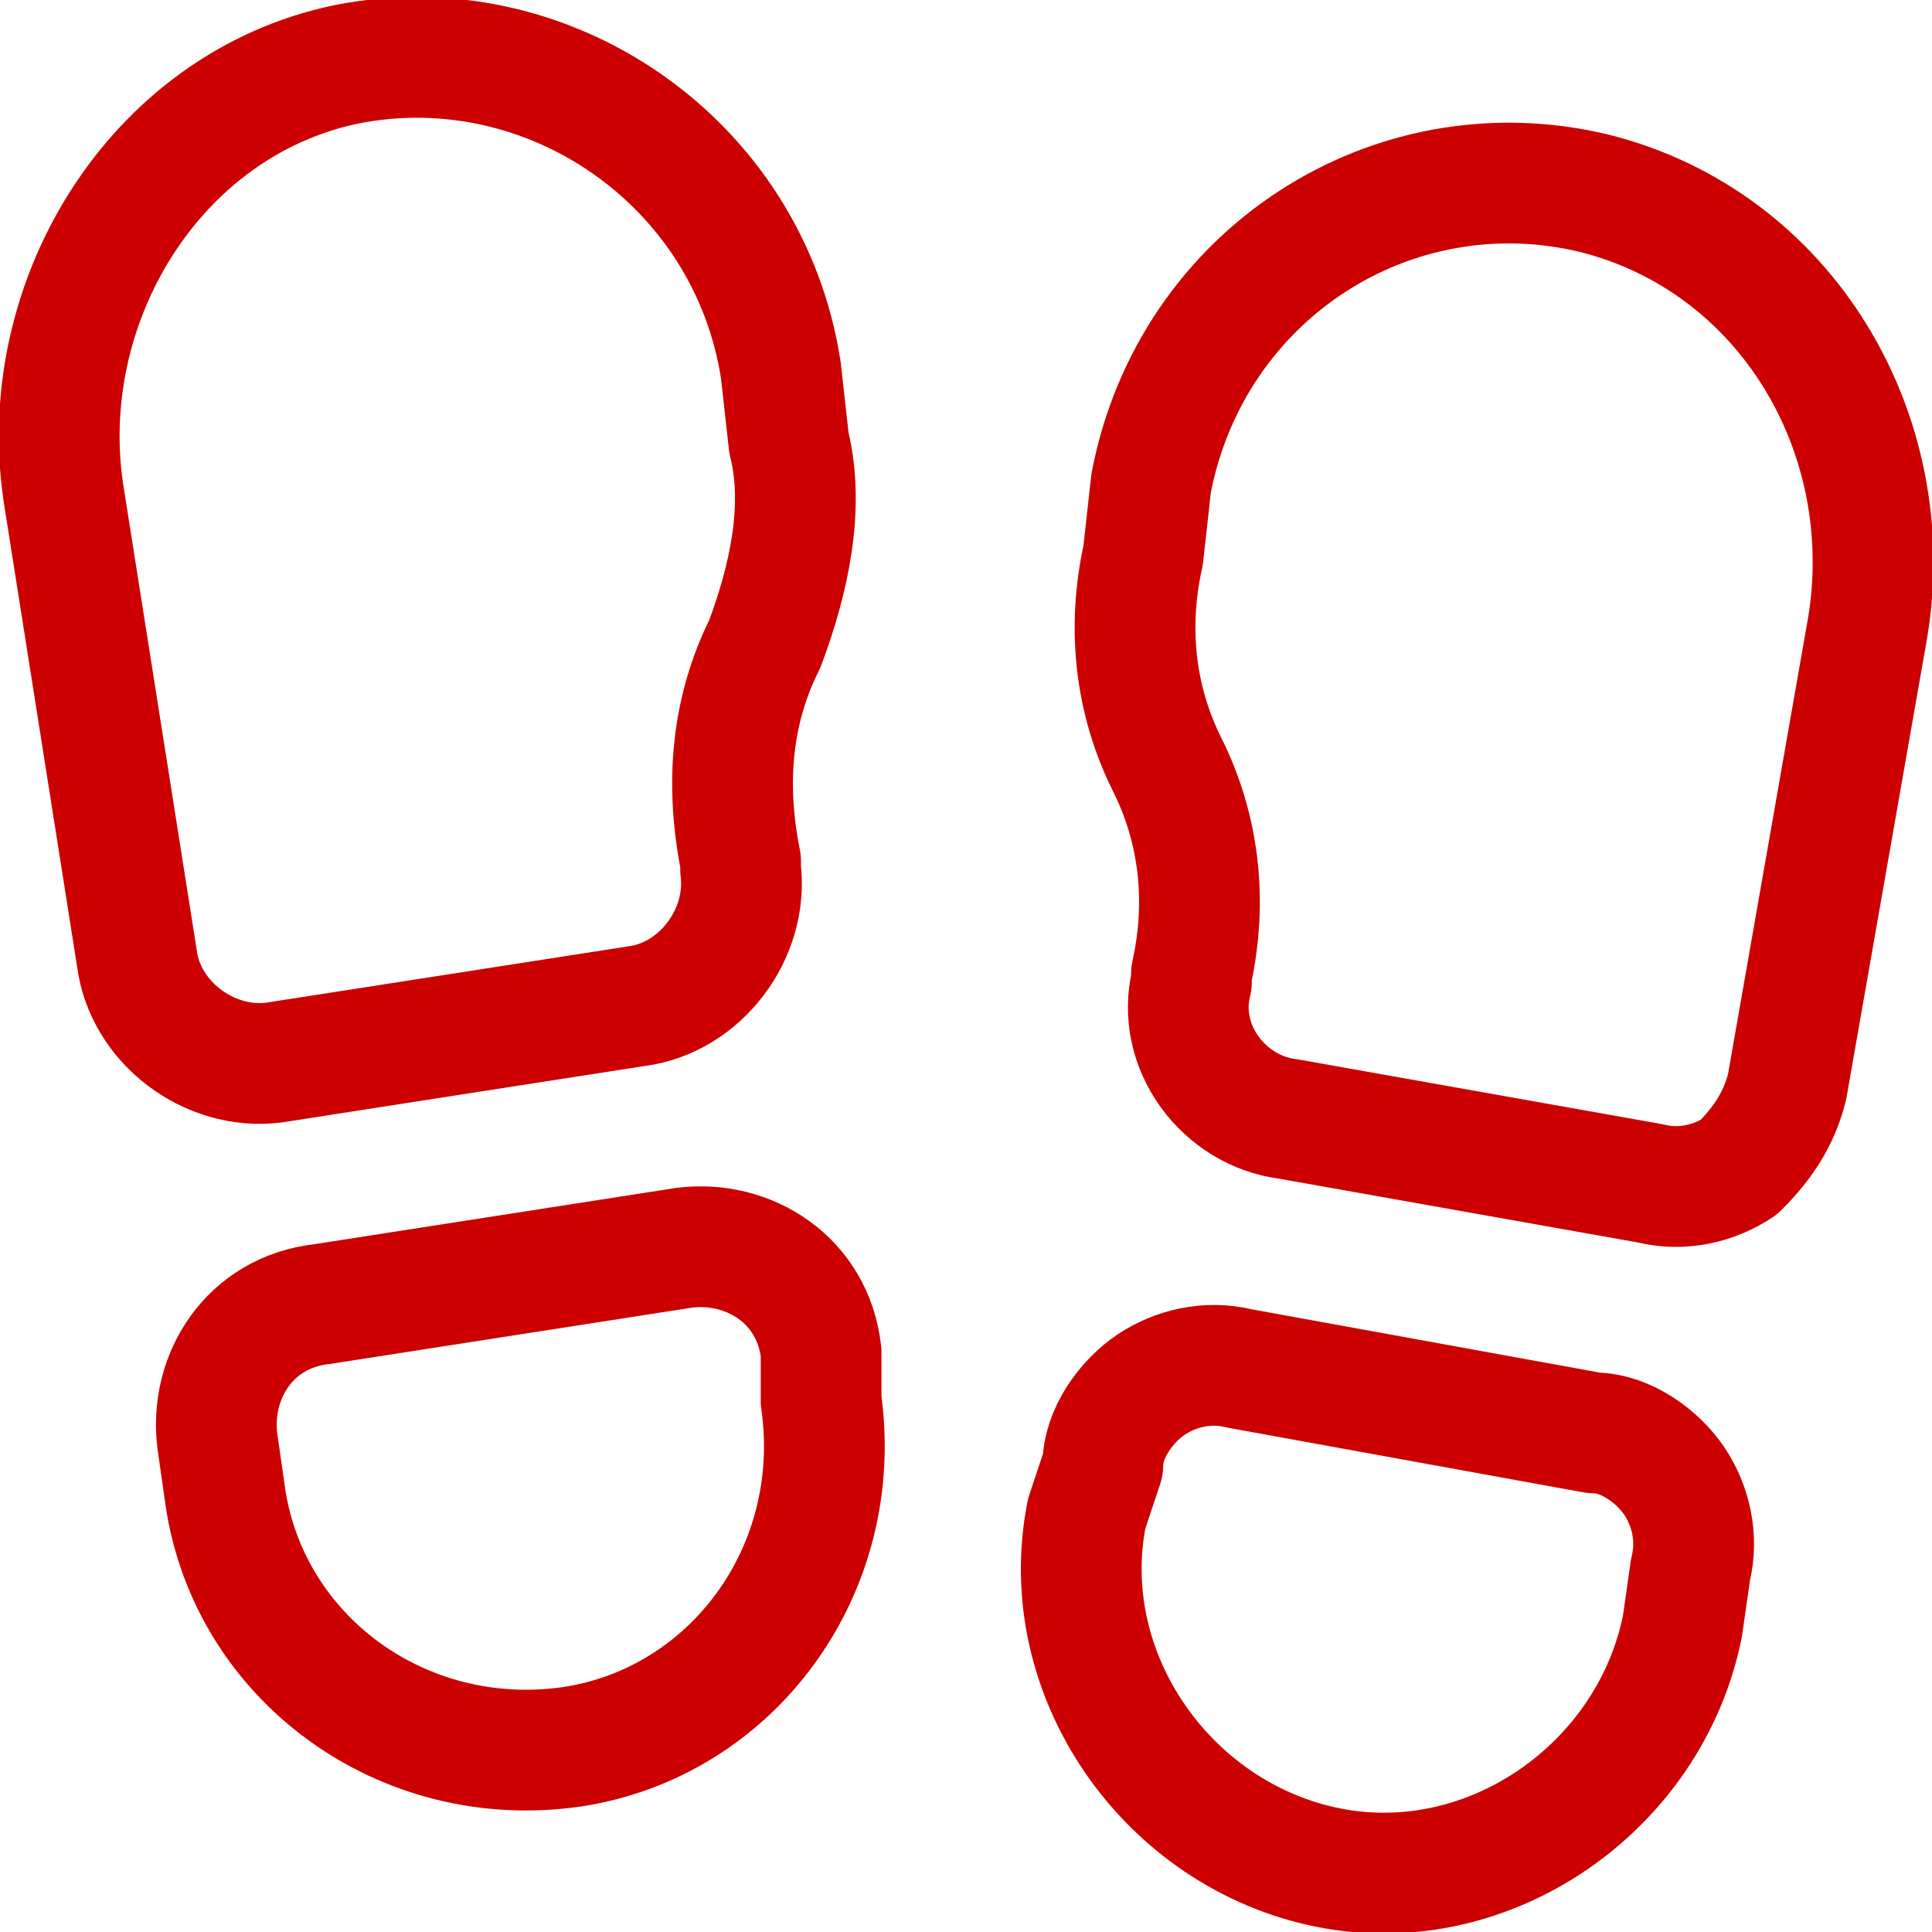
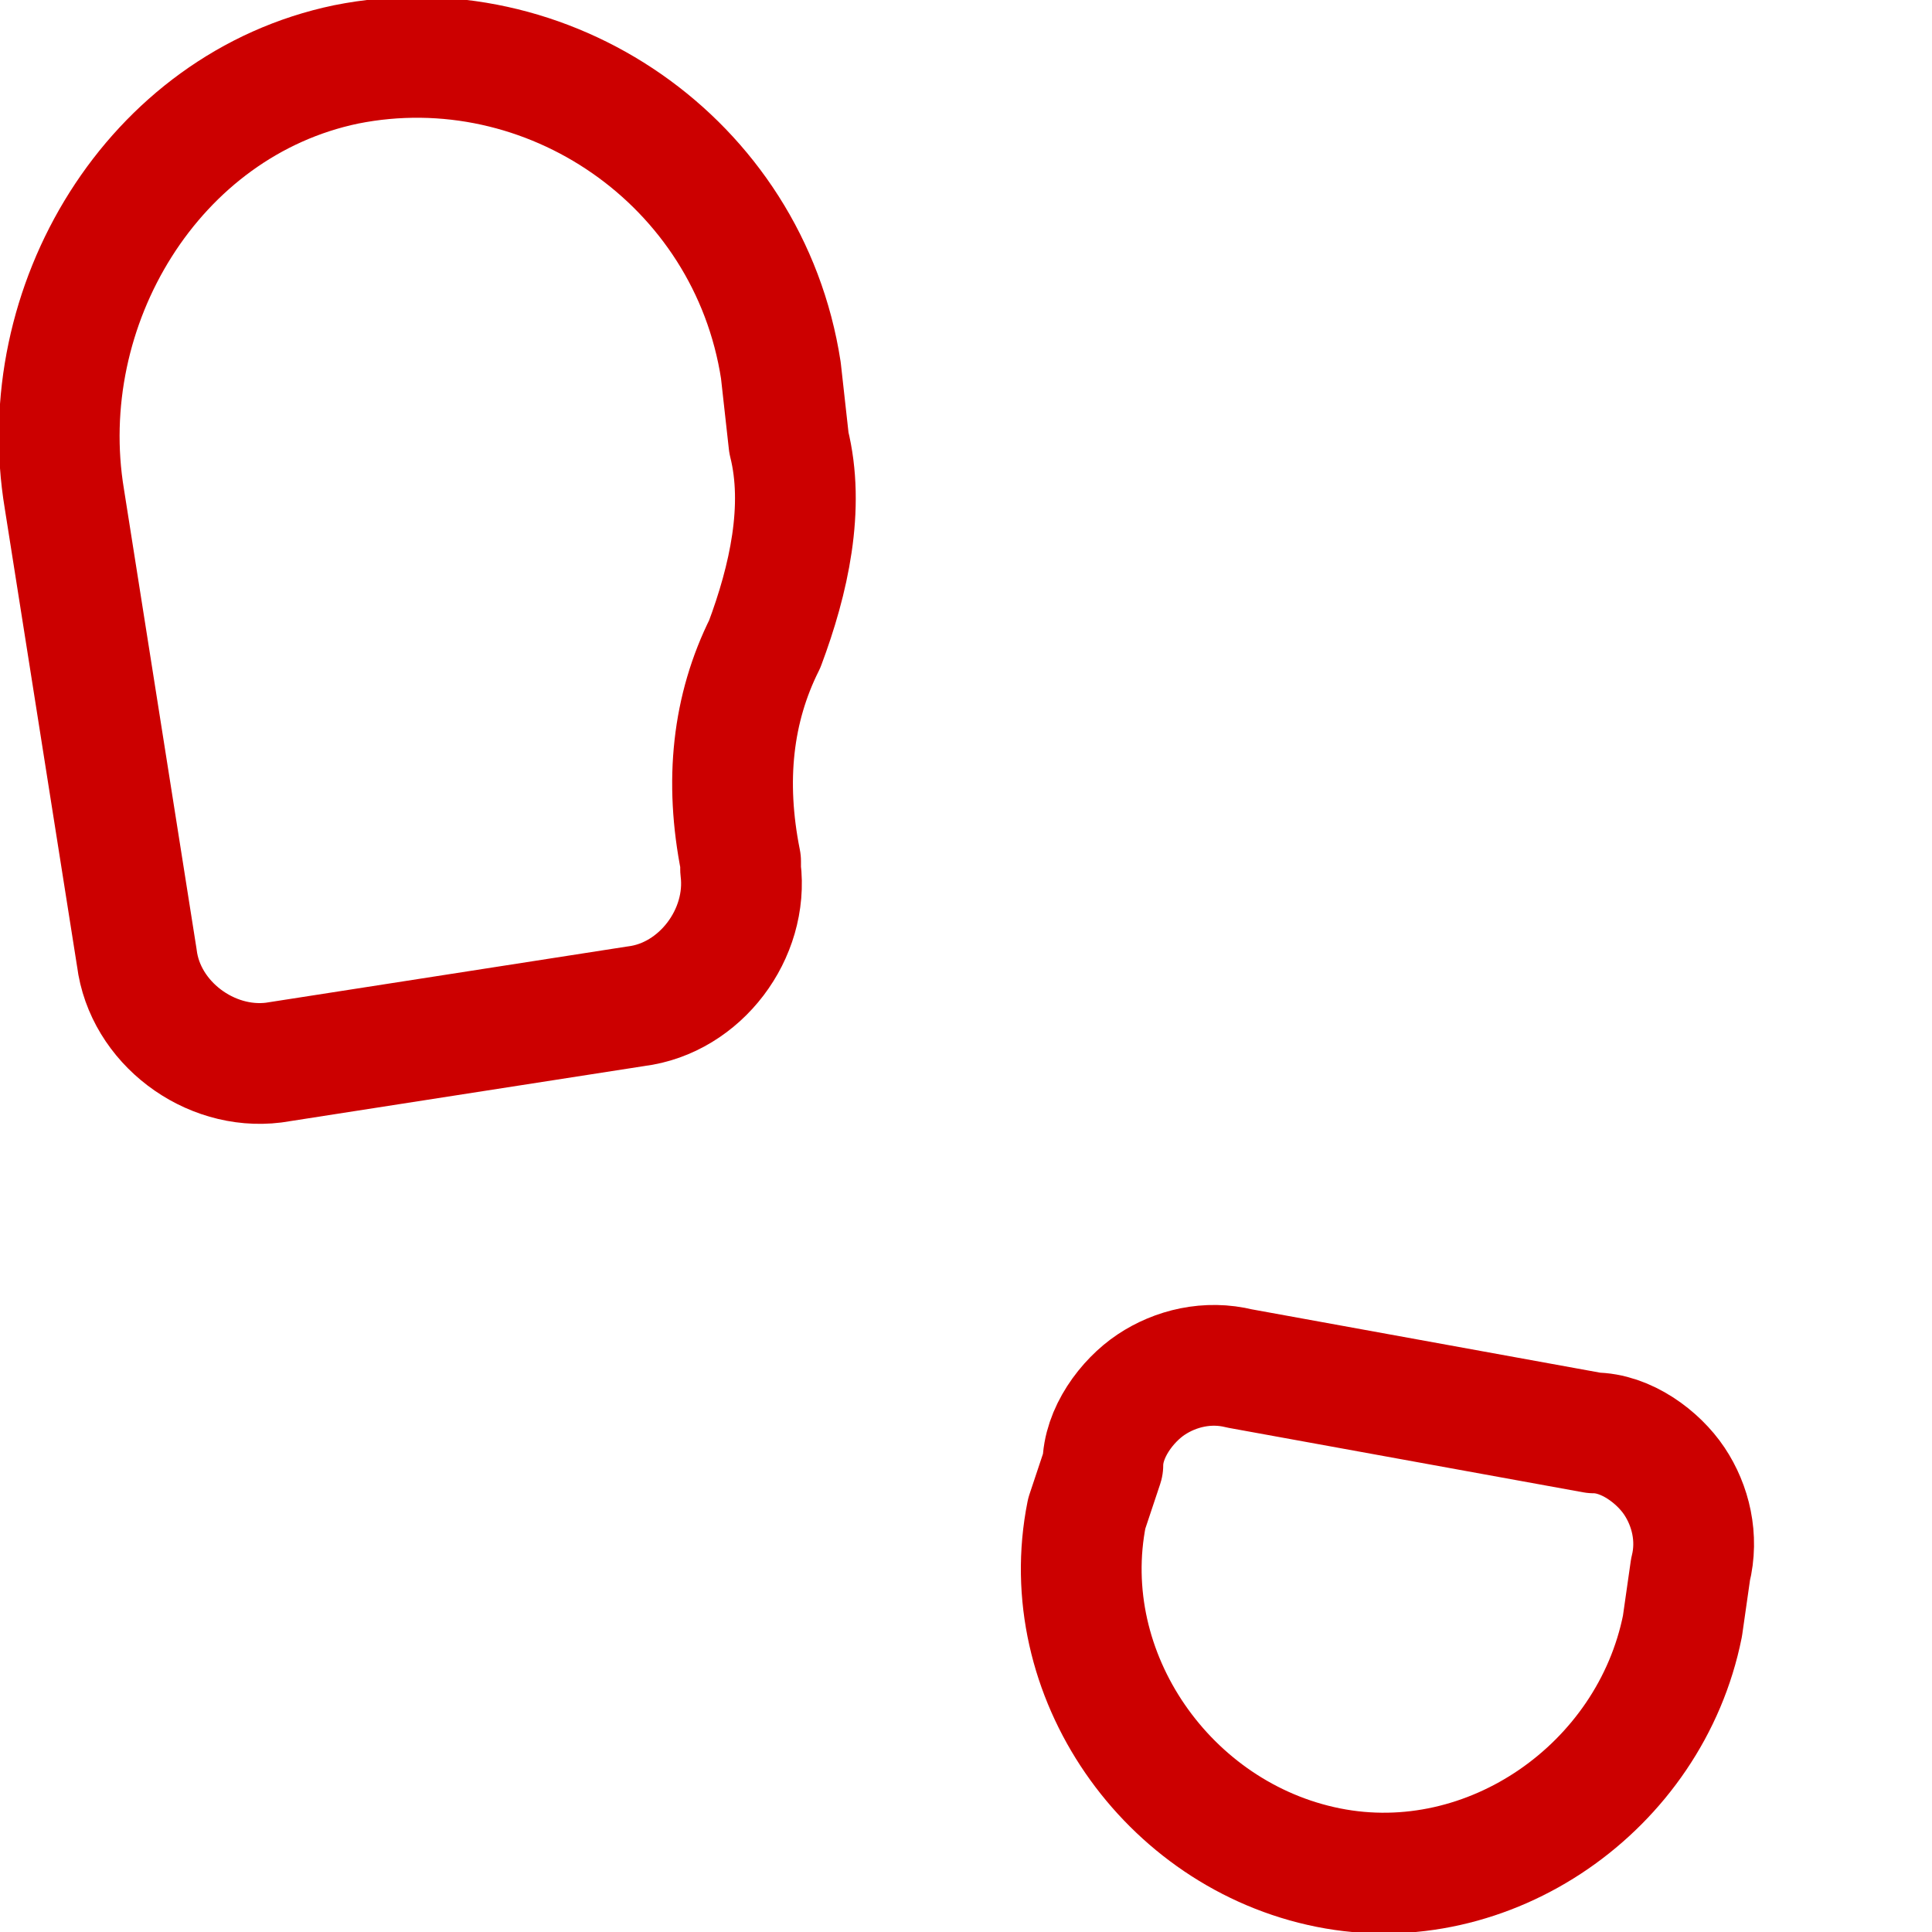
<svg xmlns="http://www.w3.org/2000/svg" version="1.1" id="Layer_1" x="0px" y="0px" viewBox="0 0 24 24" style="enable-background:new 0 0 24 24;" xml:space="preserve">
  <style type="text/css">
	.st0{fill:none;stroke:#CC0000;stroke-width:1.5;stroke-linecap:round;stroke-linejoin:round;stroke-miterlimit:10;}
</style>
-   <path class="st0" d="M10.2,17.4c0.3,2.1-1.1,4-3.1,4.3c-2.1,0.3-4-1.1-4.3-3.1l-0.1-0.7c-0.1-0.8,0.4-1.6,1.3-1.7l4.5-0.7  c0.8-0.1,1.6,0.4,1.7,1.3L10.2,17.4z" />
  <path class="st0" d="M4.3,0.8c-2.4,0.5-3.9,3-3.5,5.4l0.9,5.7c0.1,0.8,0.9,1.4,1.7,1.3l4.5-0.7c0.8-0.1,1.4-0.9,1.3-1.7l0-0.1  C9,9.7,9.1,8.8,9.5,8C9.8,7.2,10,6.3,9.8,5.5L9.7,4.6C9.3,2,6.8,0.3,4.3,0.8z" />
  <path class="st0" d="M13.5,18.8c-0.4,2,1,4,3,4.4c2,0.4,4-1,4.4-3l0.1-0.7c0.1-0.4,0-0.8-0.2-1.1c-0.2-0.3-0.6-0.6-1-0.6l-4.4-0.8  c-0.4-0.1-0.8,0-1.1,0.2c-0.3,0.2-0.6,0.6-0.6,1L13.5,18.8z" />
-   <path class="st0" d="M19.8,2.4c2.4,0.6,3.8,3,3.4,5.4l-1,5.7c-0.1,0.4-0.3,0.7-0.6,1c-0.3,0.2-0.7,0.3-1.1,0.2L16,13.9  c-0.8-0.1-1.4-0.9-1.2-1.7l0-0.1c0.2-0.9,0.1-1.8-0.3-2.6c-0.4-0.8-0.5-1.7-0.3-2.6L14.3,6C14.8,3.4,17.3,1.8,19.8,2.4z" />
</svg>